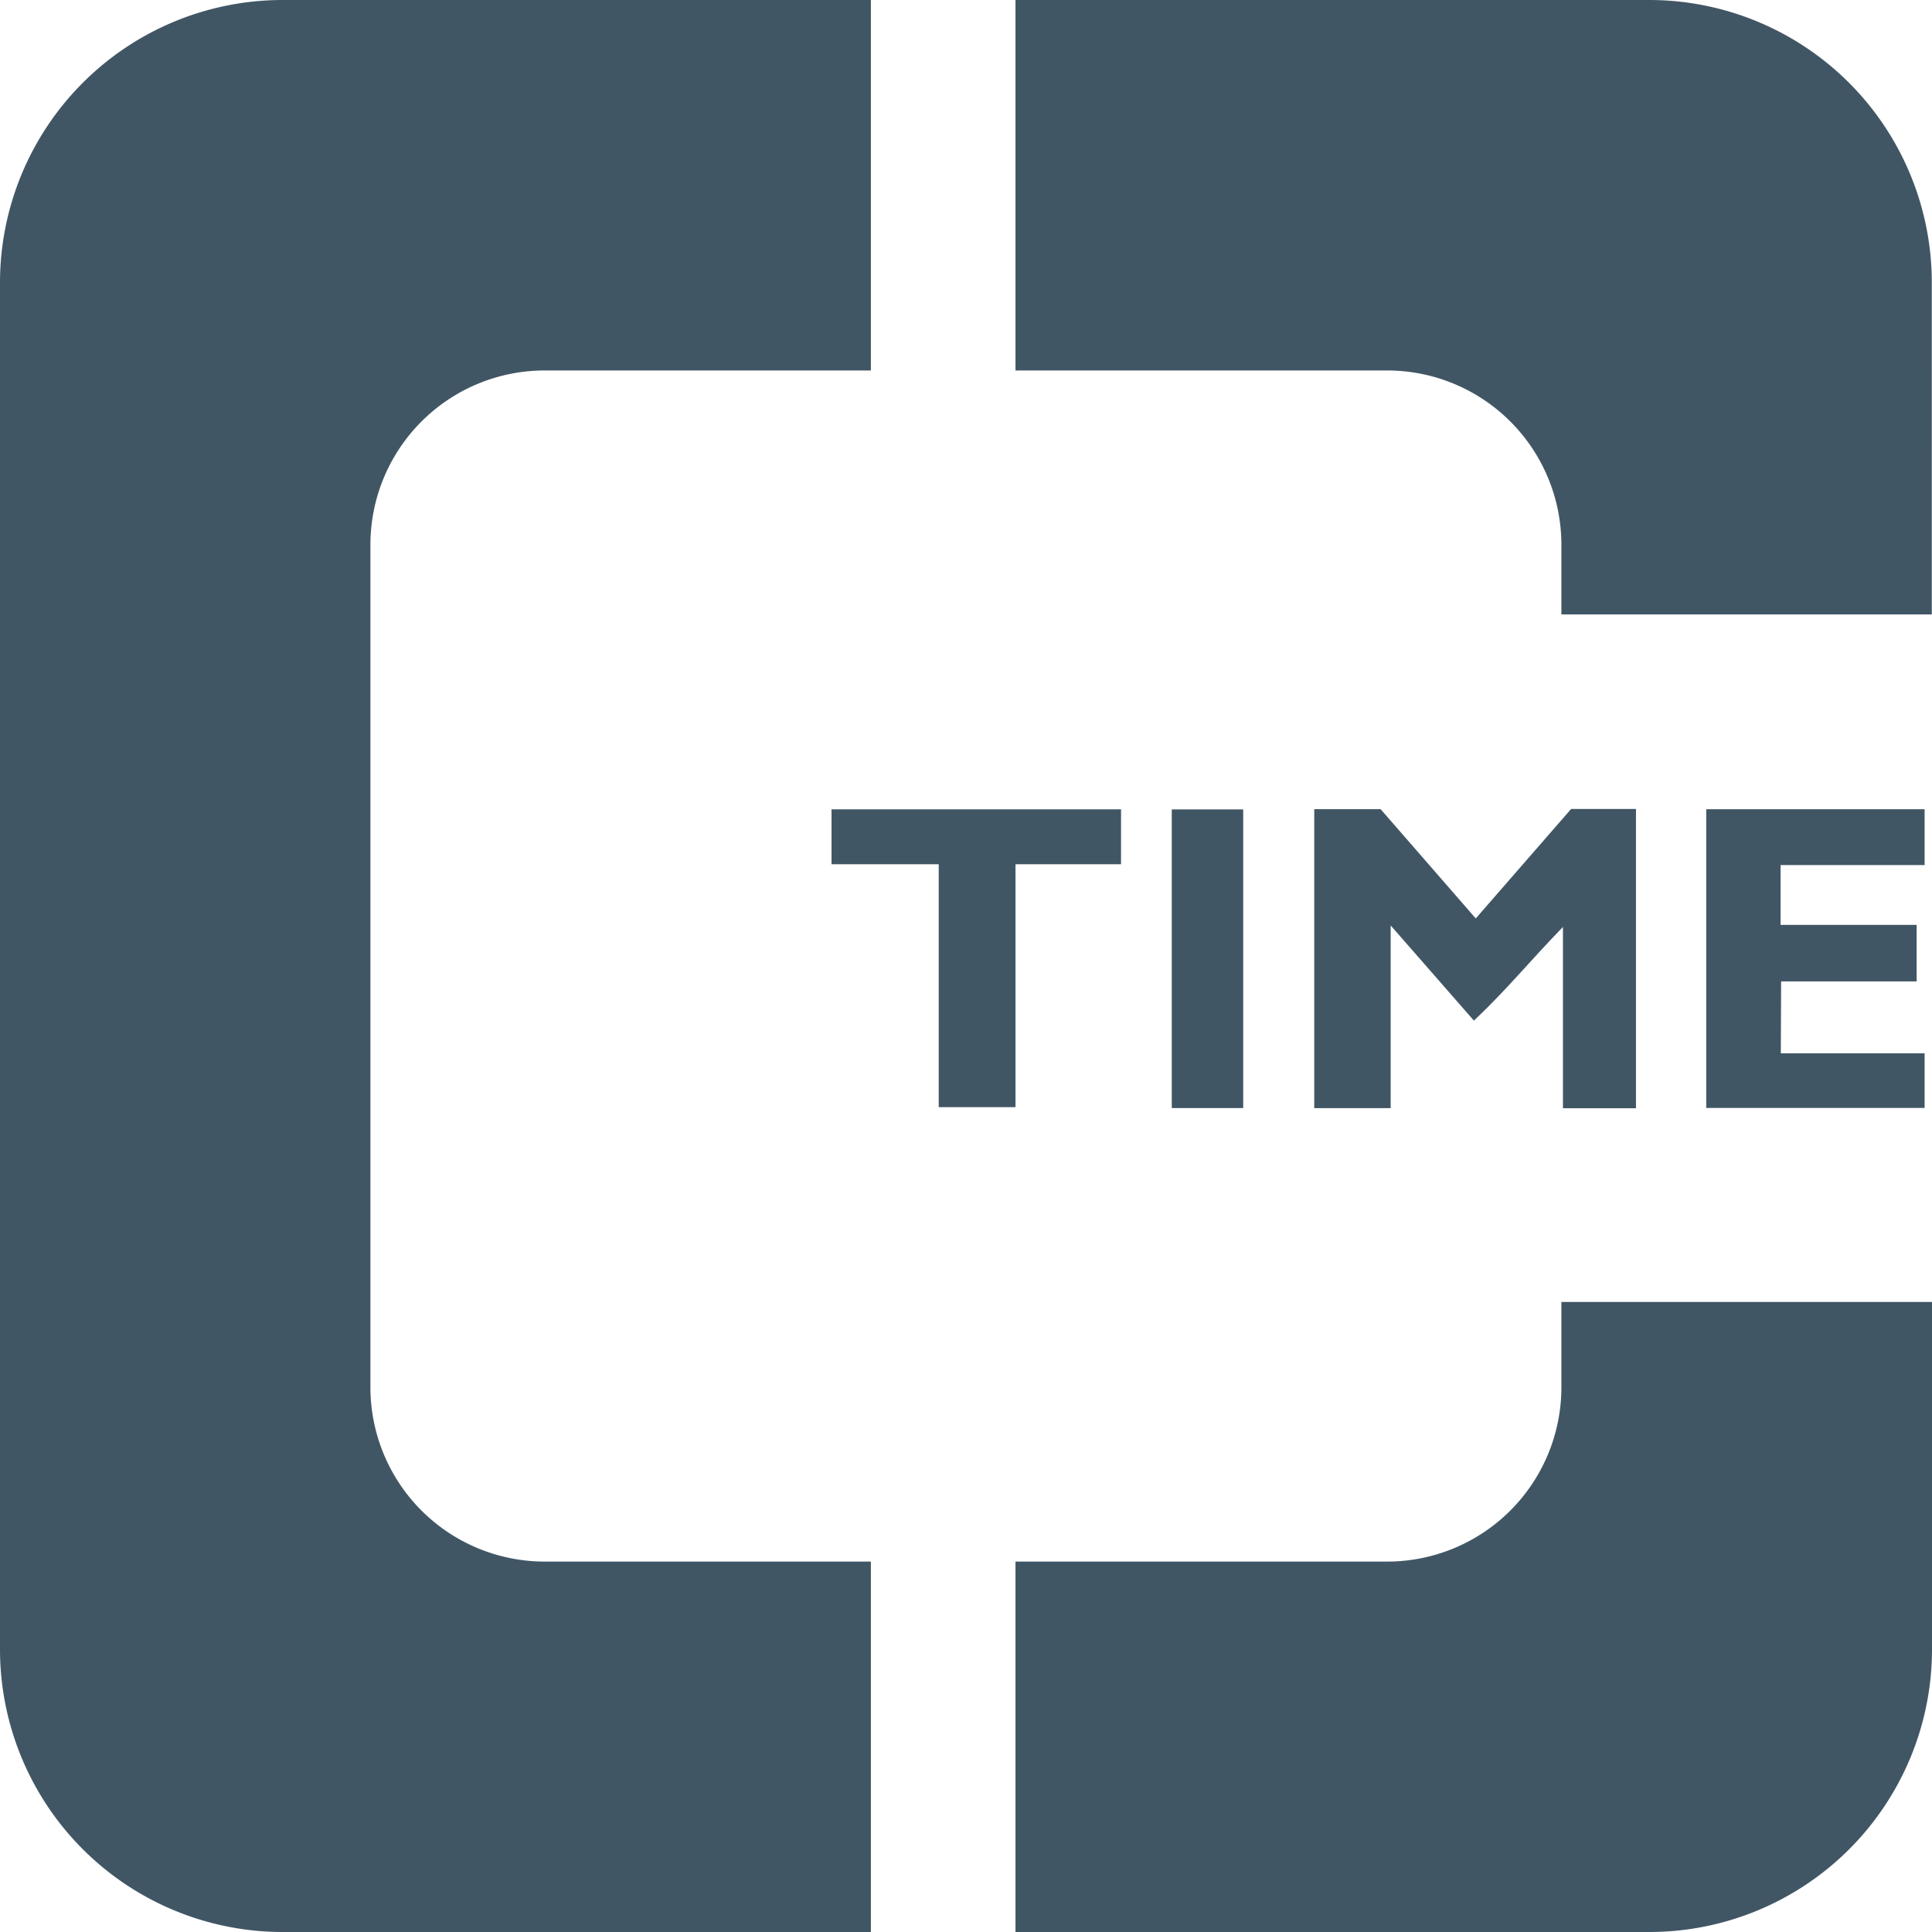
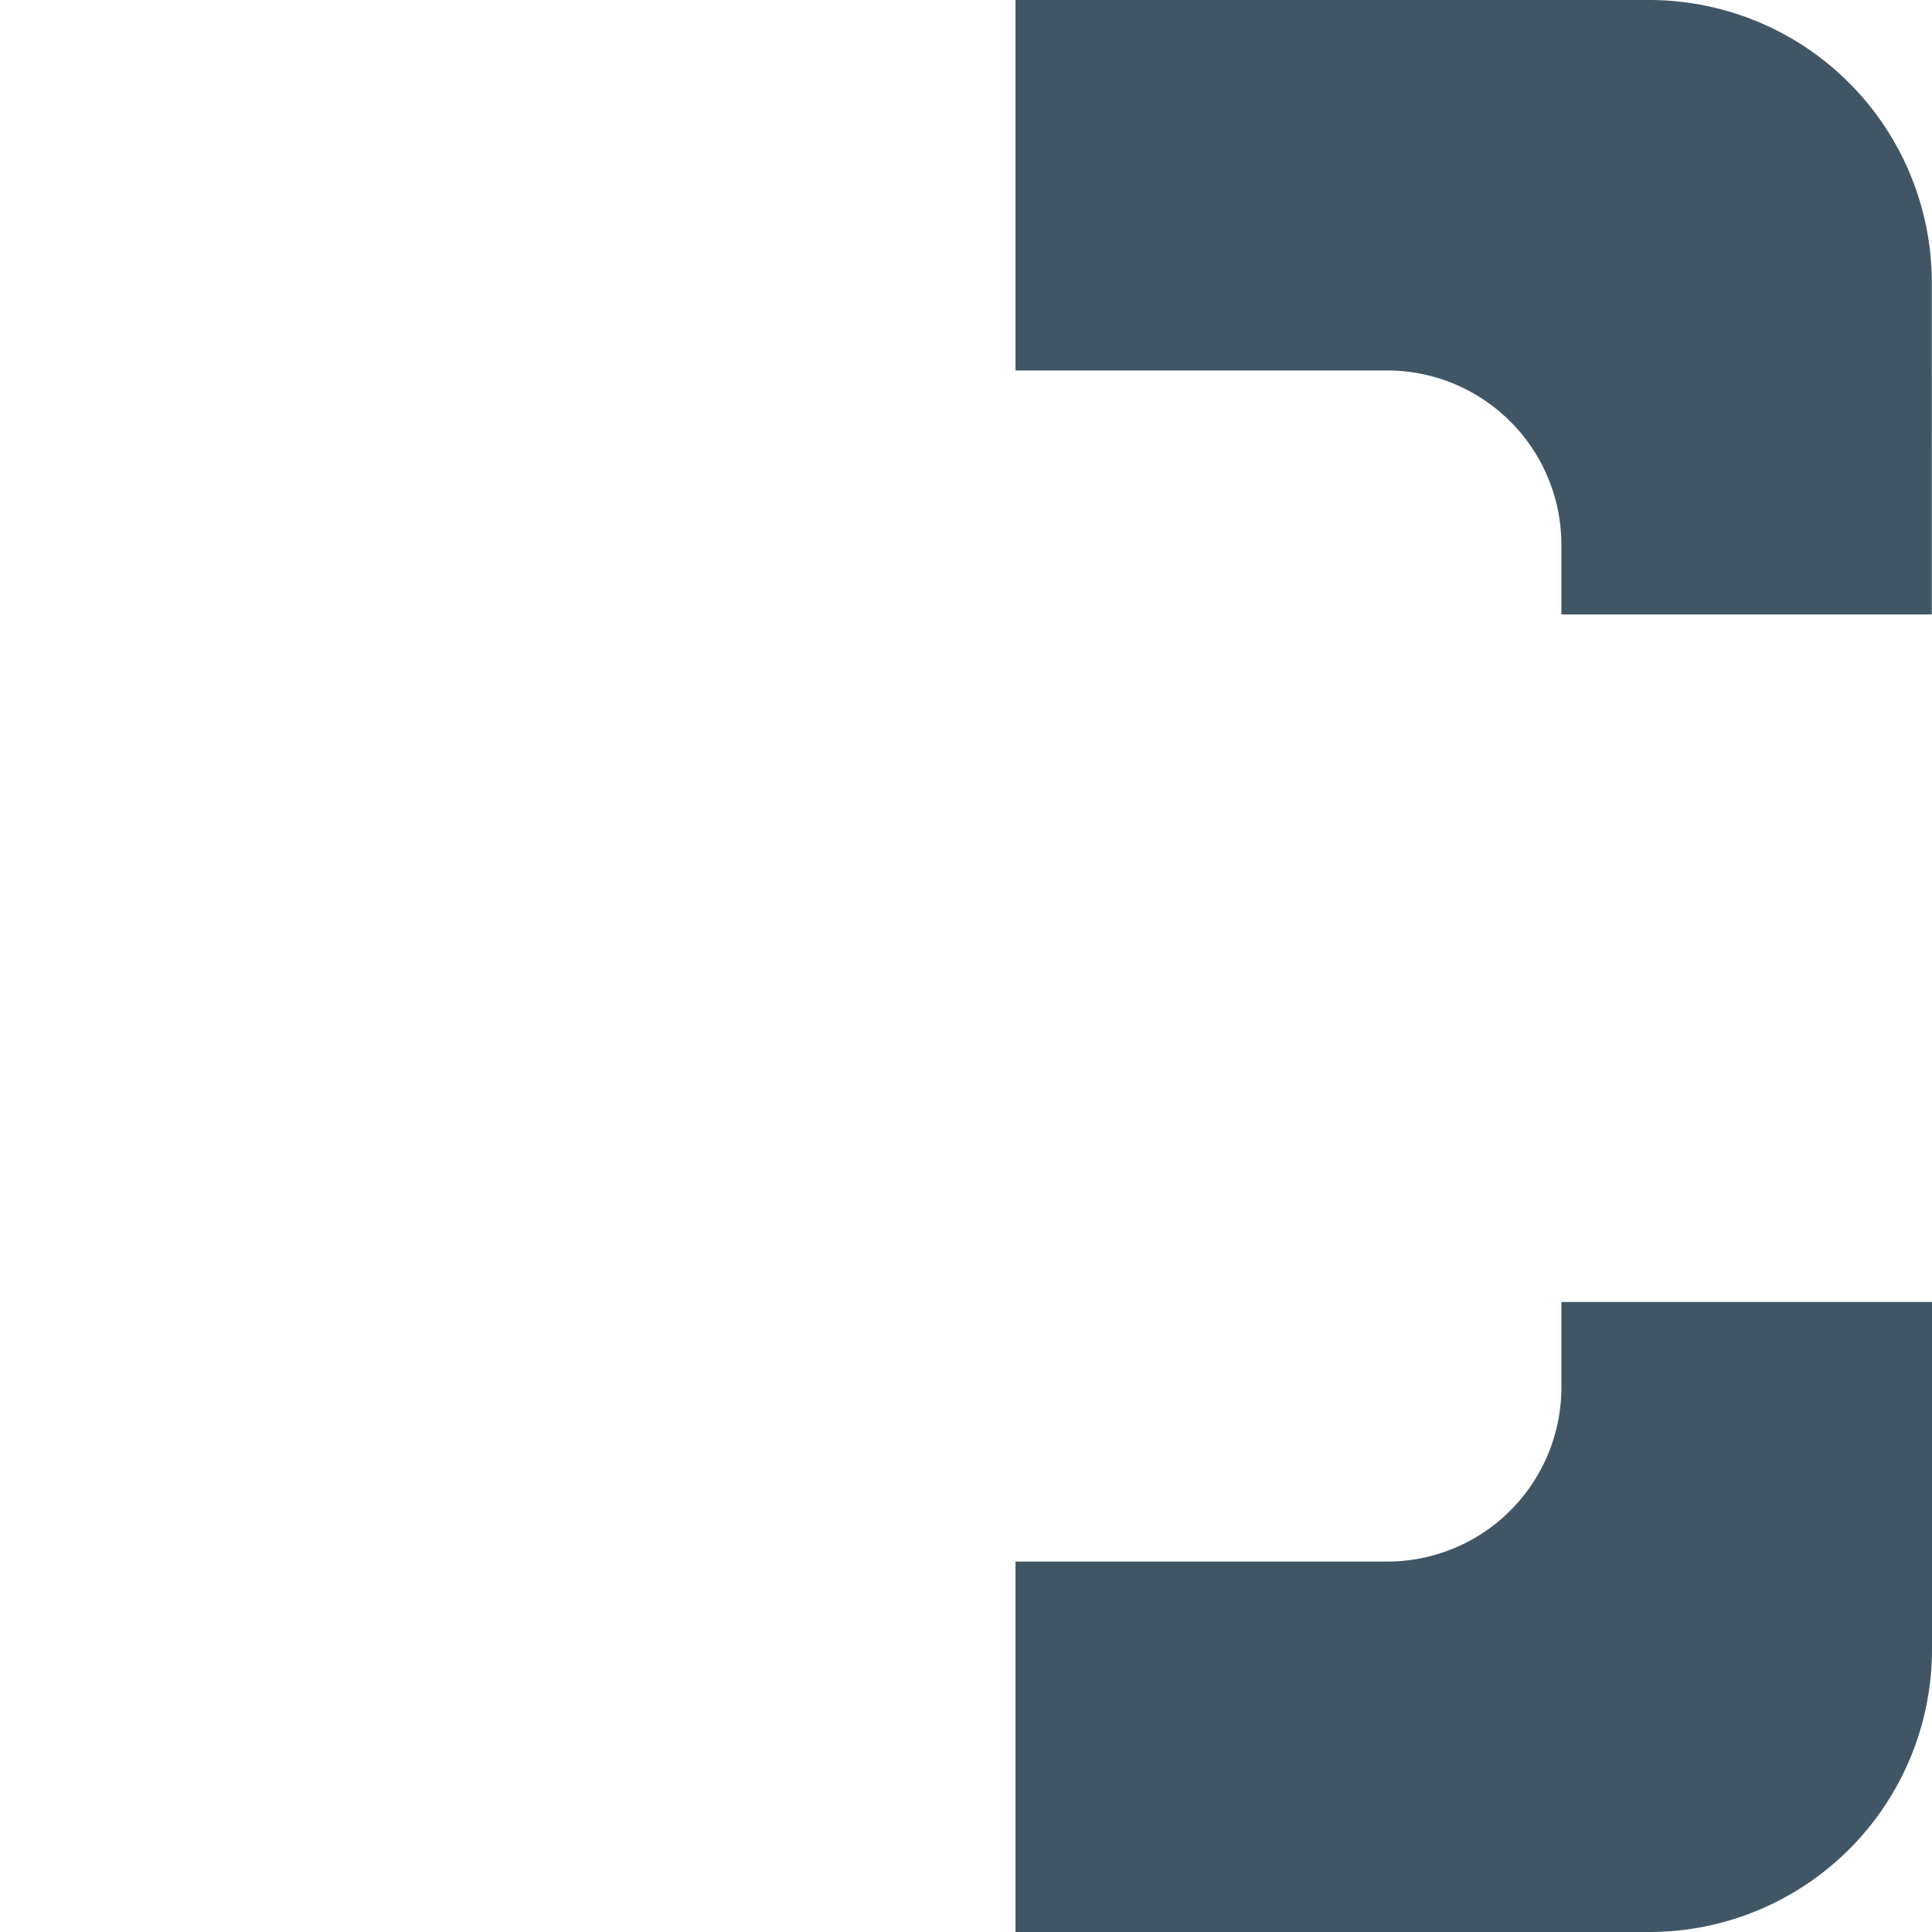
<svg xmlns="http://www.w3.org/2000/svg" viewBox="0 0 397.59 397.59">
  <defs>
    <style>.a{fill:#415665;}</style>
  </defs>
  <title>ctime-logo-dark</title>
-   <path class="a" d="M179.9,321.51H112.67a35.87,35.87,0,0,1-35.76-35.76V112.15a35.87,35.87,0,0,1,35.76-35.76H179.9V.15H58.68a58.17,58.17,0,0,0-58,58V339.74a58.17,58.17,0,0,0,58,58H179.9Z" transform="translate(-0.68 -0.15)" />
-   <path class="a" d="M271.14,166.67H284.8l19.58,22.49L324,166.63h13.35v61.59H322.32V190.91c-7.06,7.29-11.42,12.75-18.32,19.28L286.87,190.6v37.6H271.14Z" transform="translate(-0.68 -0.15)" />
-   <path class="a" d="M396.75,178.17H367.11v12.31h28v11.63H367.22l-.06,14.81h29.59v11.23H351.81V166.68h44.94Z" transform="translate(-0.68 -0.15)" />
-   <path class="a" d="M193.86,178H171.8V166.7h59.58V178H209.66v50h-15.8Z" transform="translate(-0.68 -0.15)" />
-   <path class="a" d="M241.82,166.72h14.7v61.46h-14.7Z" transform="translate(-0.68 -0.15)" />
  <path class="a" d="M322,112.15v14.44h76.23V58.15a58.17,58.17,0,0,0-58-58H209.66V76.39h76.62A35.86,35.86,0,0,1,322,112.15Z" transform="translate(-0.68 -0.15)" />
  <path class="a" d="M322,268.08v17.67a35.86,35.86,0,0,1-35.76,35.76H209.66v76.23H340.27a58.17,58.17,0,0,0,58-58V268.08Z" transform="translate(-0.68 -0.15)" />
</svg>